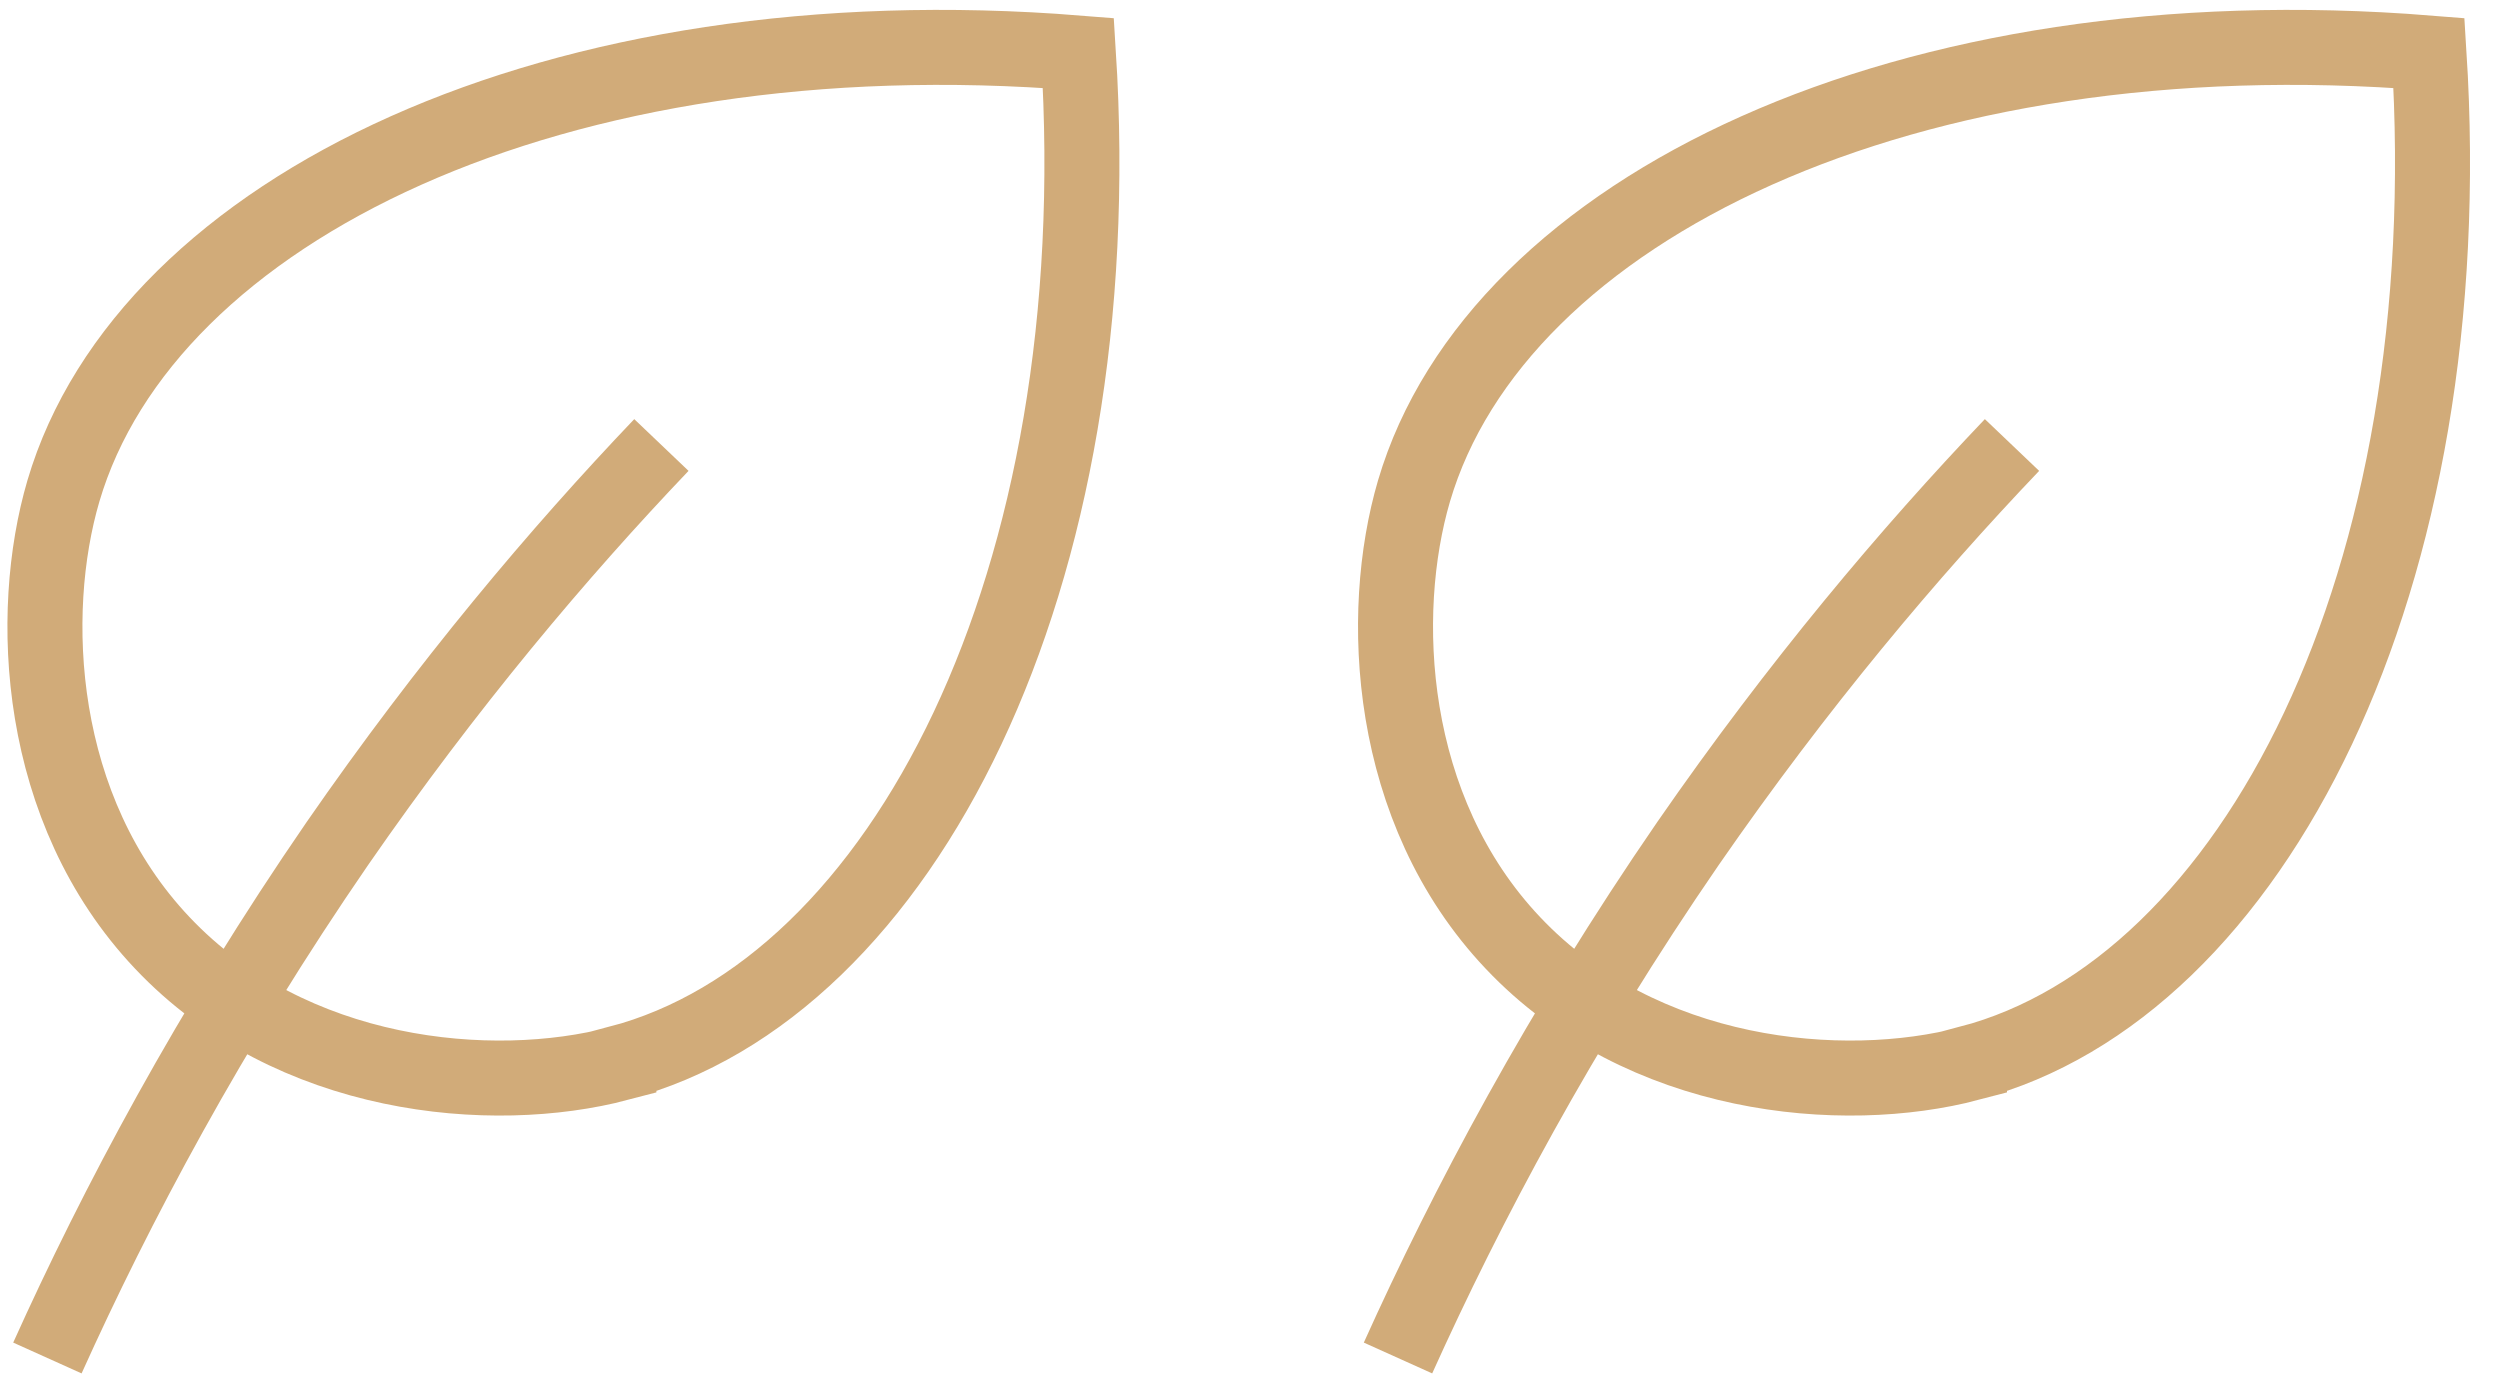
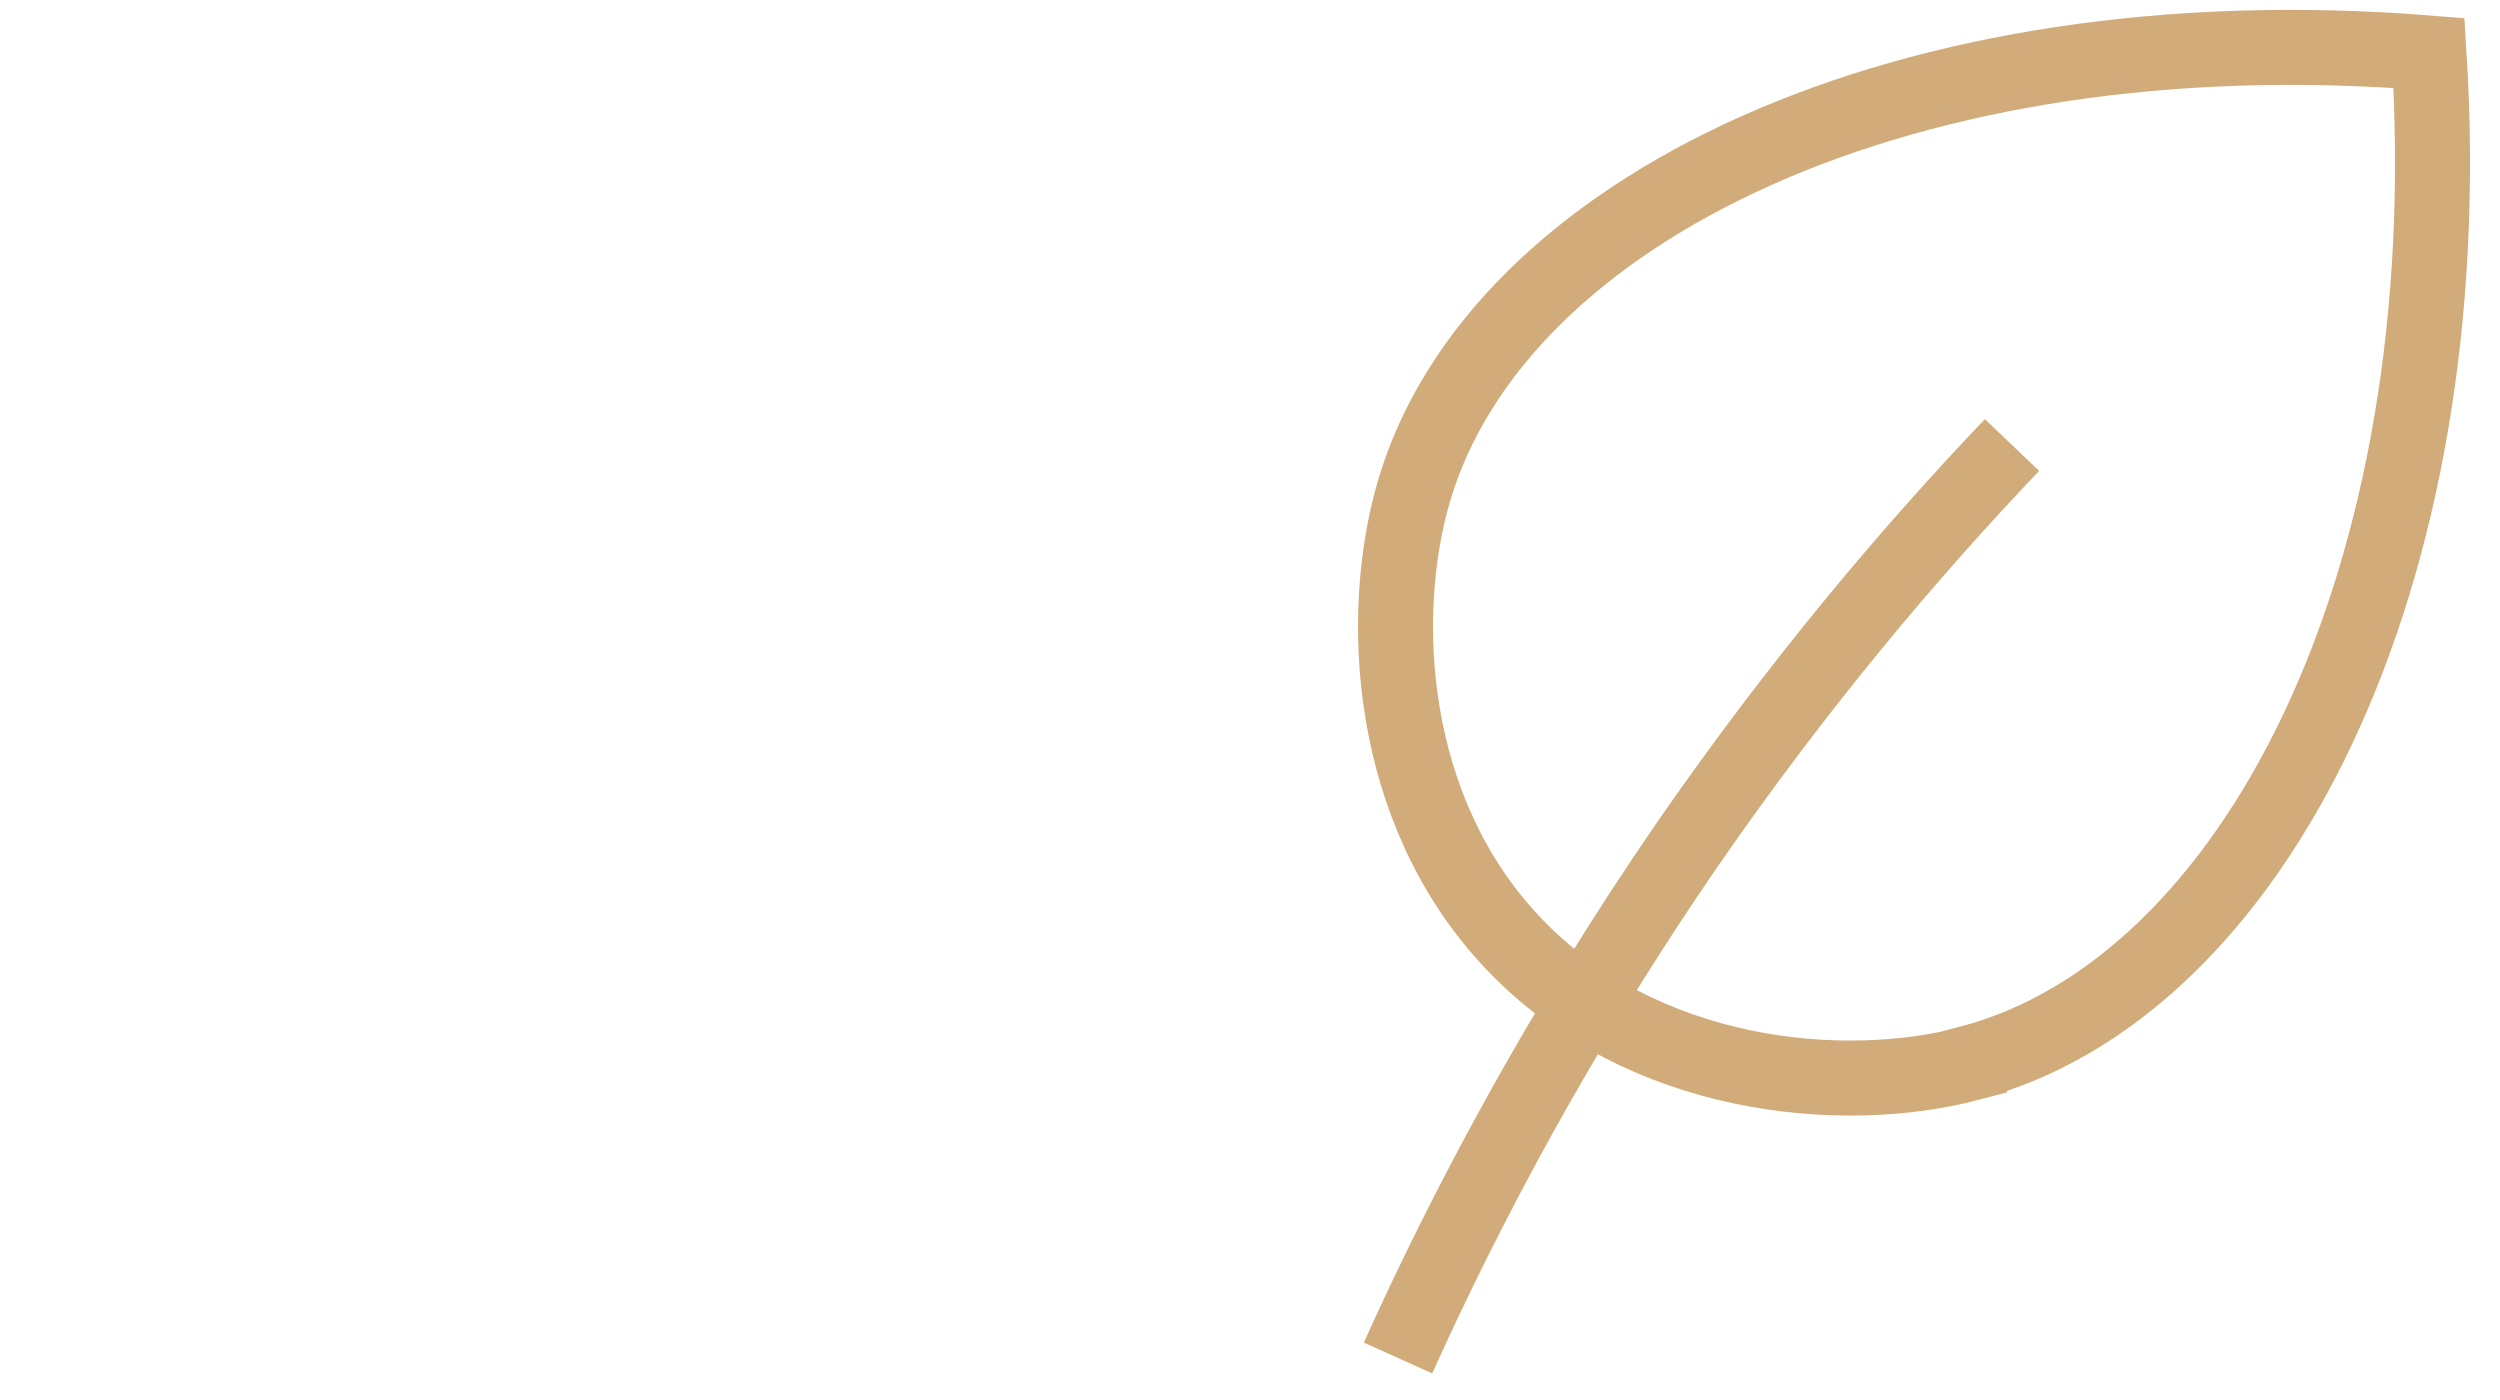
<svg xmlns="http://www.w3.org/2000/svg" width="50" height="28" viewBox="0 0 50 28" fill="none">
-   <path d="M13.228 8.9C11.178 11.05 8.948 13.69 6.748 16.87C4.188 20.59 2.318 24.12 0.948 27.16M12.378 21.27C9.838 21.94 5.818 21.58 3.248 18.86C0.718 16.19 0.548 12.27 1.268 9.82C2.928 4.18 11.118 0.22 21.568 1.06C22.238 11.63 18.048 19.77 12.378 21.26V21.27Z" stroke="#D1AB79" stroke-width="1.5" stroke-miterlimit="10" />
  <path d="M40.24 8.9C38.19 11.05 35.96 13.69 33.76 16.87C31.2 20.59 29.33 24.12 27.96 27.16M39.39 21.27C36.85 21.94 32.83 21.58 30.26 18.86C27.73 16.19 27.56 12.27 28.28 9.82C29.94 4.18 38.13 0.22 48.58 1.06C49.25 11.63 45.06 19.77 39.39 21.26V21.27Z" stroke="#D1AB79" stroke-width="1.5" stroke-miterlimit="10" />
</svg>